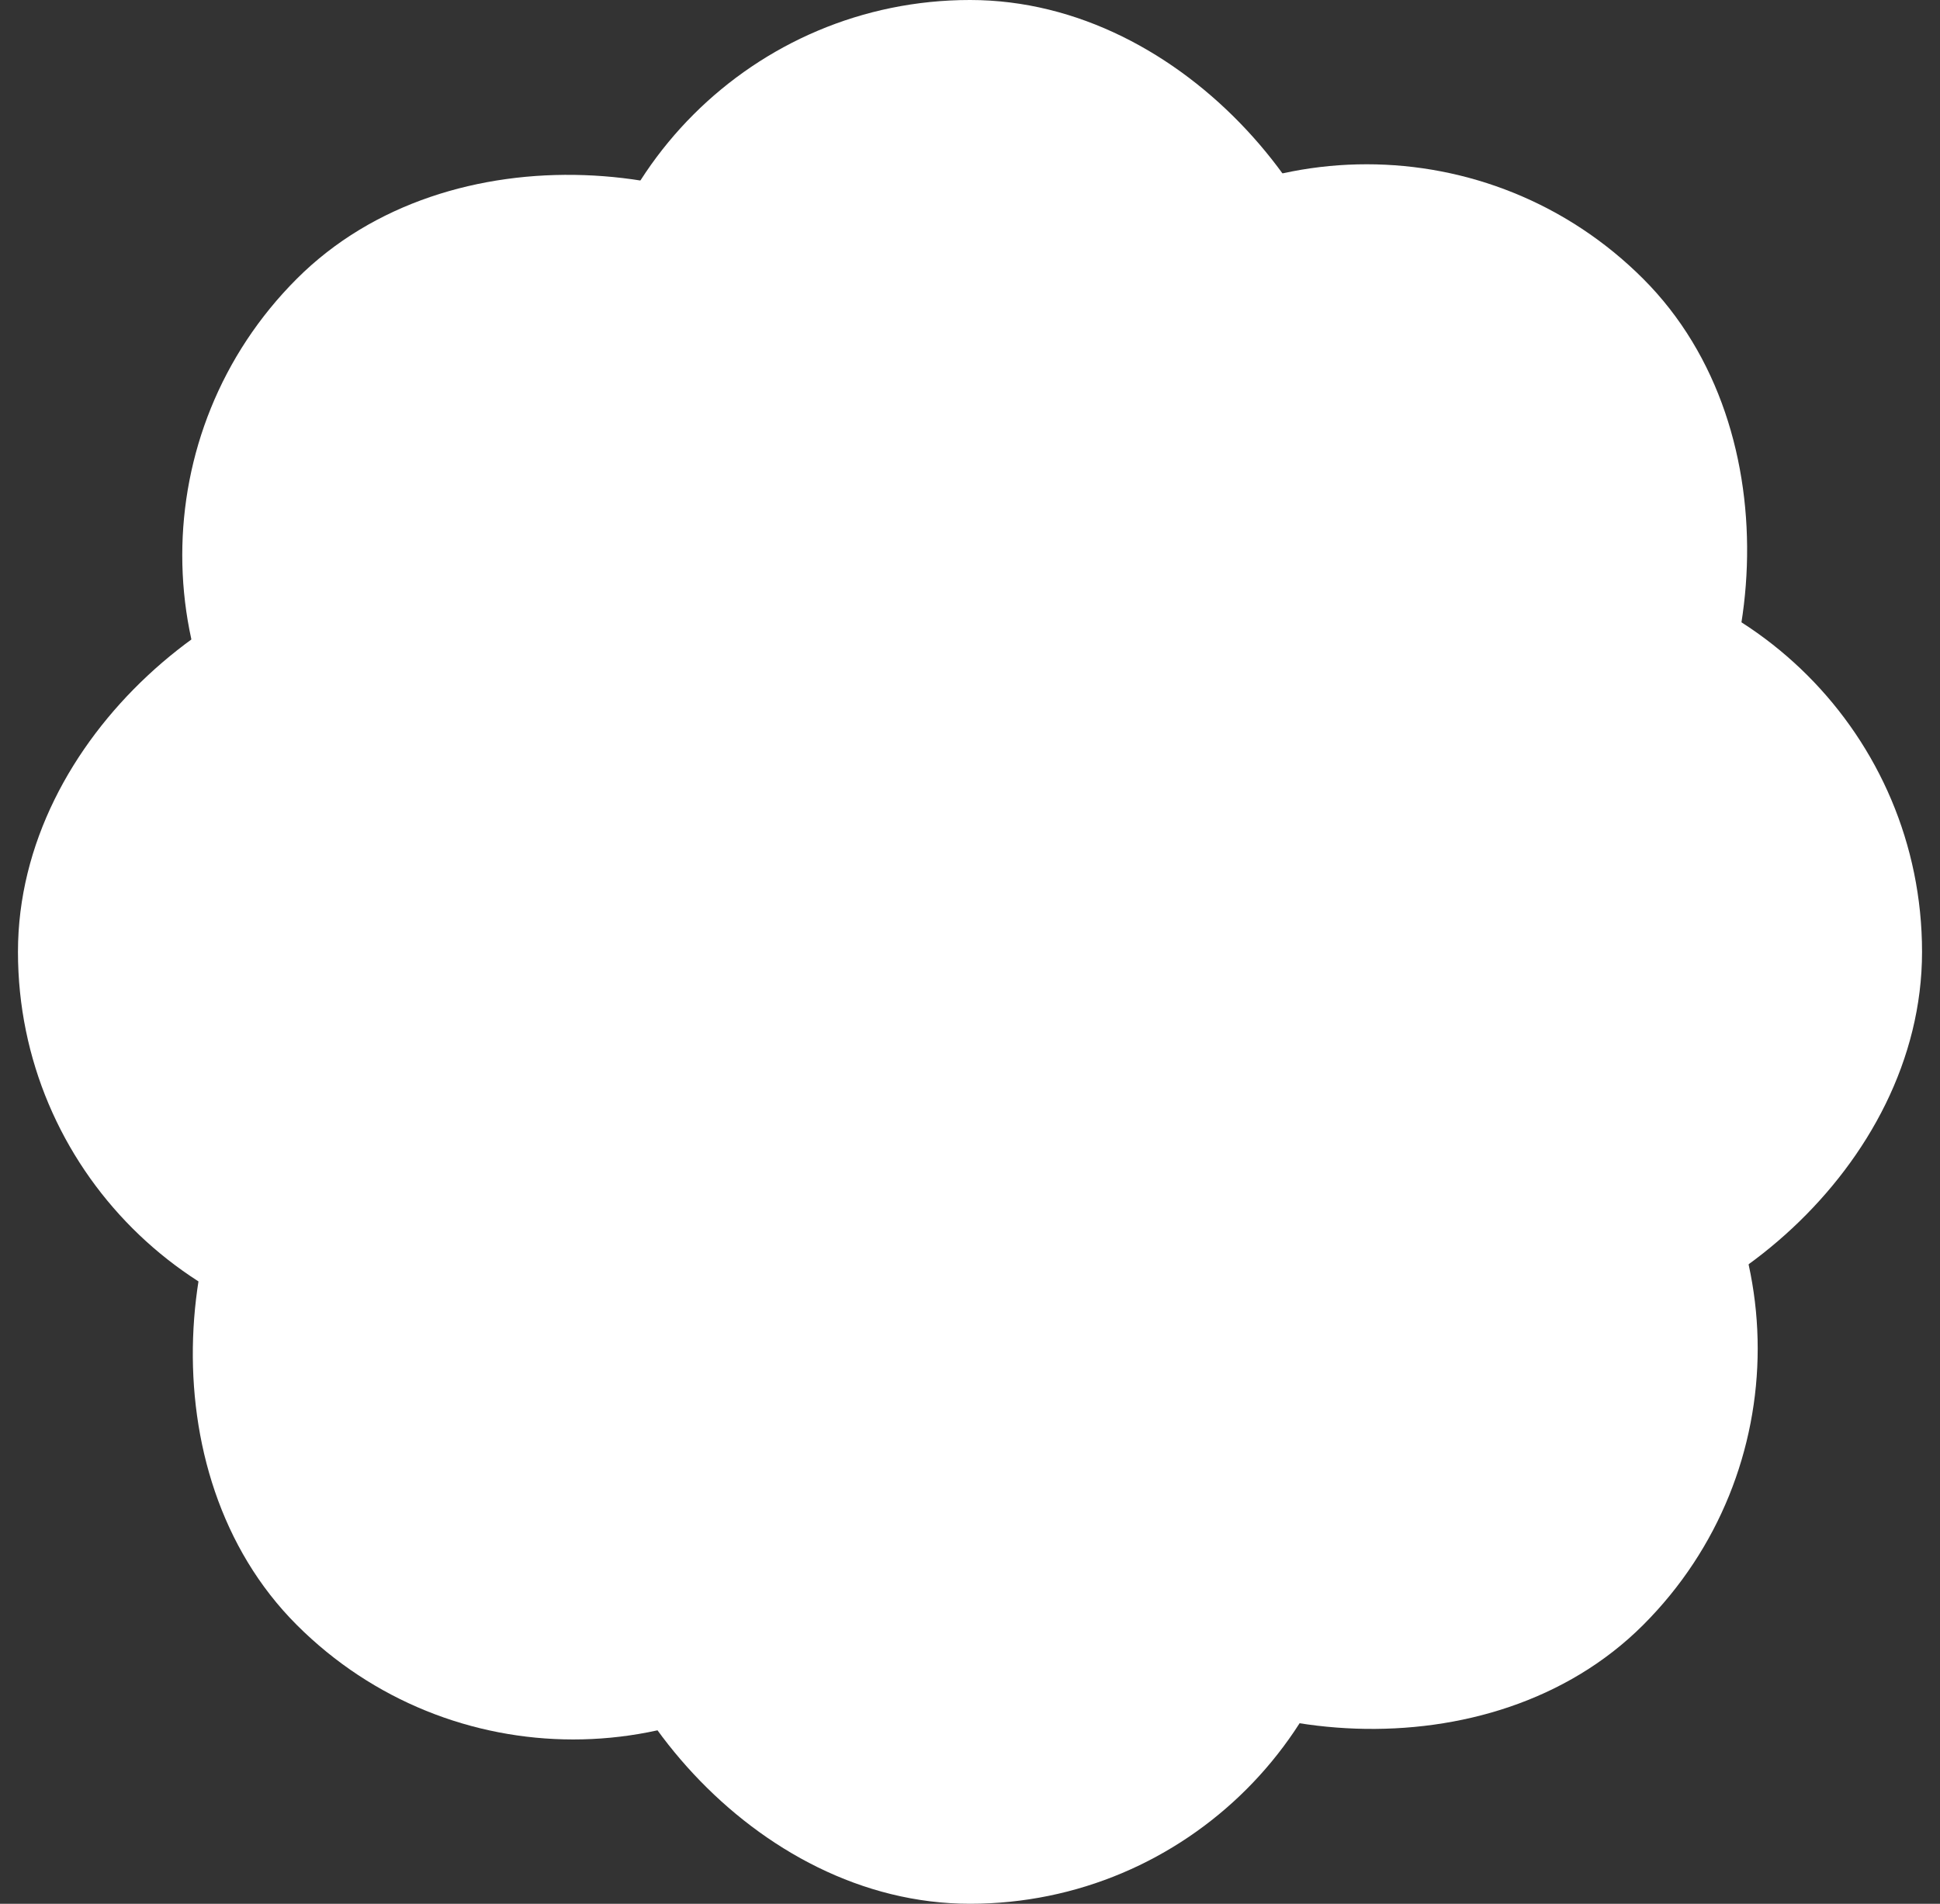
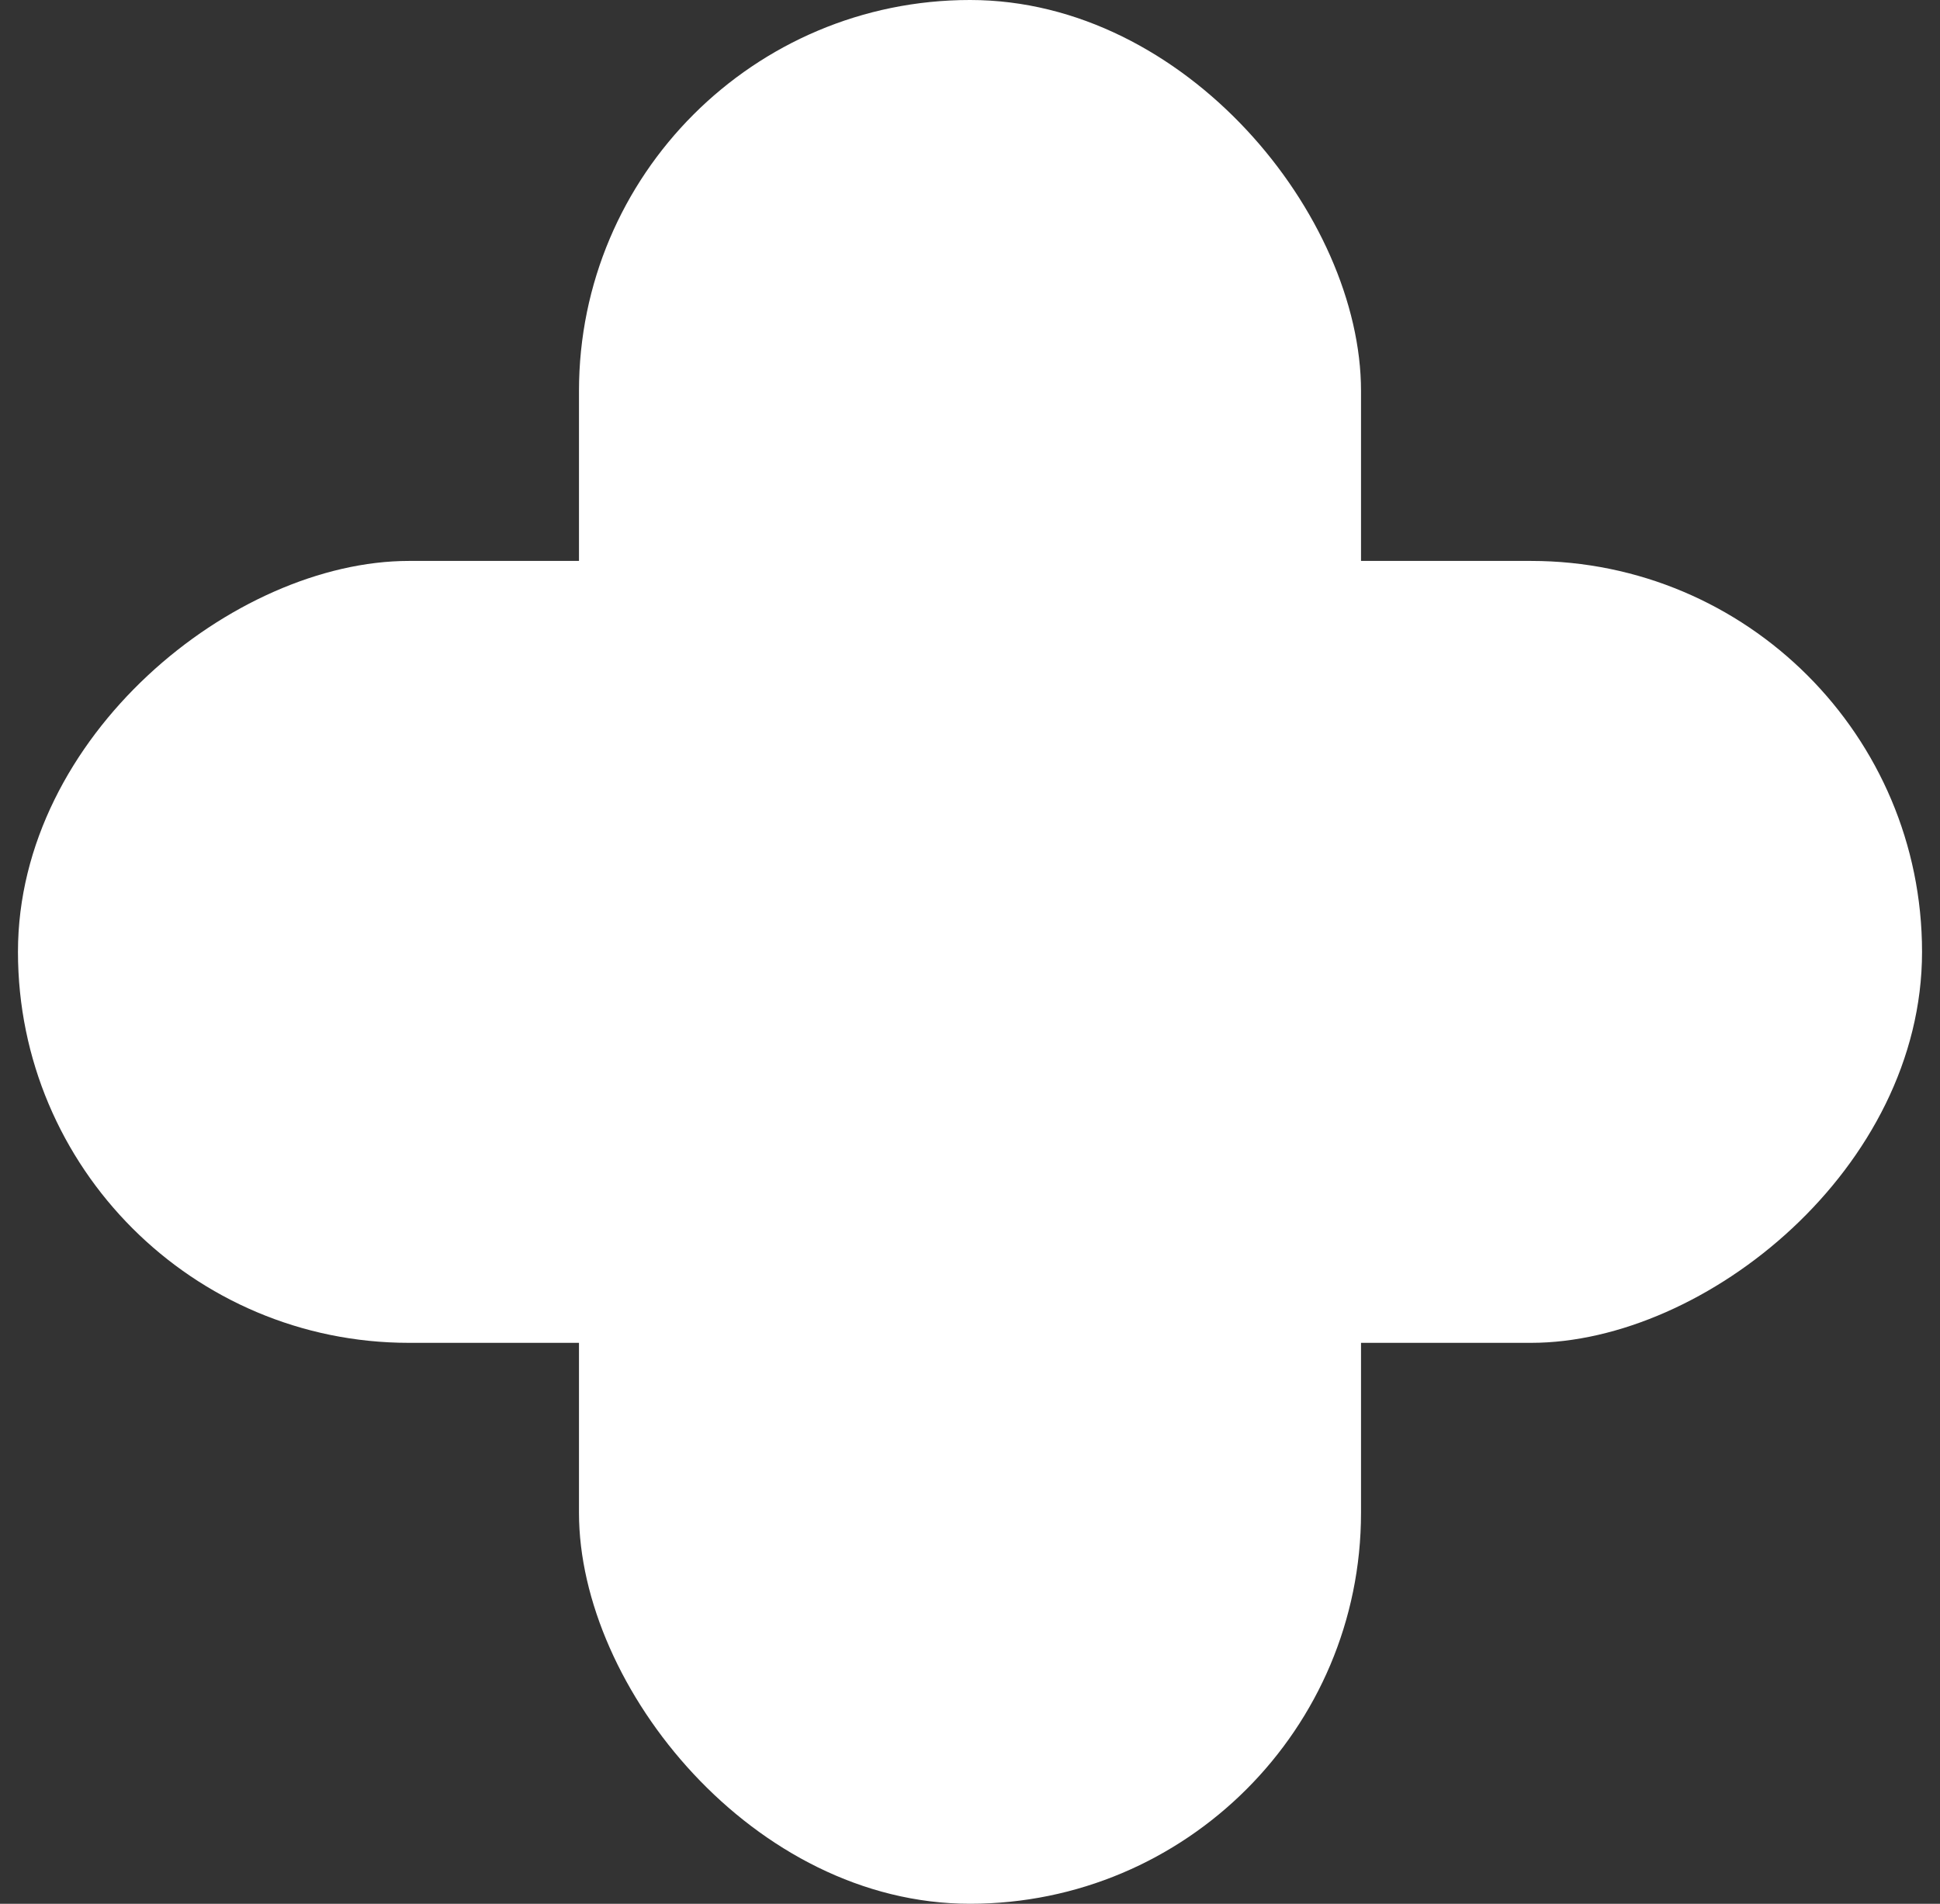
<svg xmlns="http://www.w3.org/2000/svg" width="54" height="53" fill="none">
  <rect width="100%" height="100%" fill="#333333" stroke="none" />
  <rect width="21.768" height="53" x=".5" y="37.384" fill="#fff" rx="10.884" transform="rotate(-90 .5 37.384)" />
  <rect width="21.768" height="53" x="37.884" y="53" fill="#fff" rx="10.884" transform="rotate(-180 37.884 53)" />
-   <rect width="21.768" height="53" x="15.957" y="52.934" fill="#fff" rx="10.884" transform="rotate(-135 15.957 52.934)" />
-   <rect width="21.768" height="53" x="53.434" y="37.542" fill="#fff" rx="10.884" transform="rotate(135 53.434 37.542)" />
</svg>